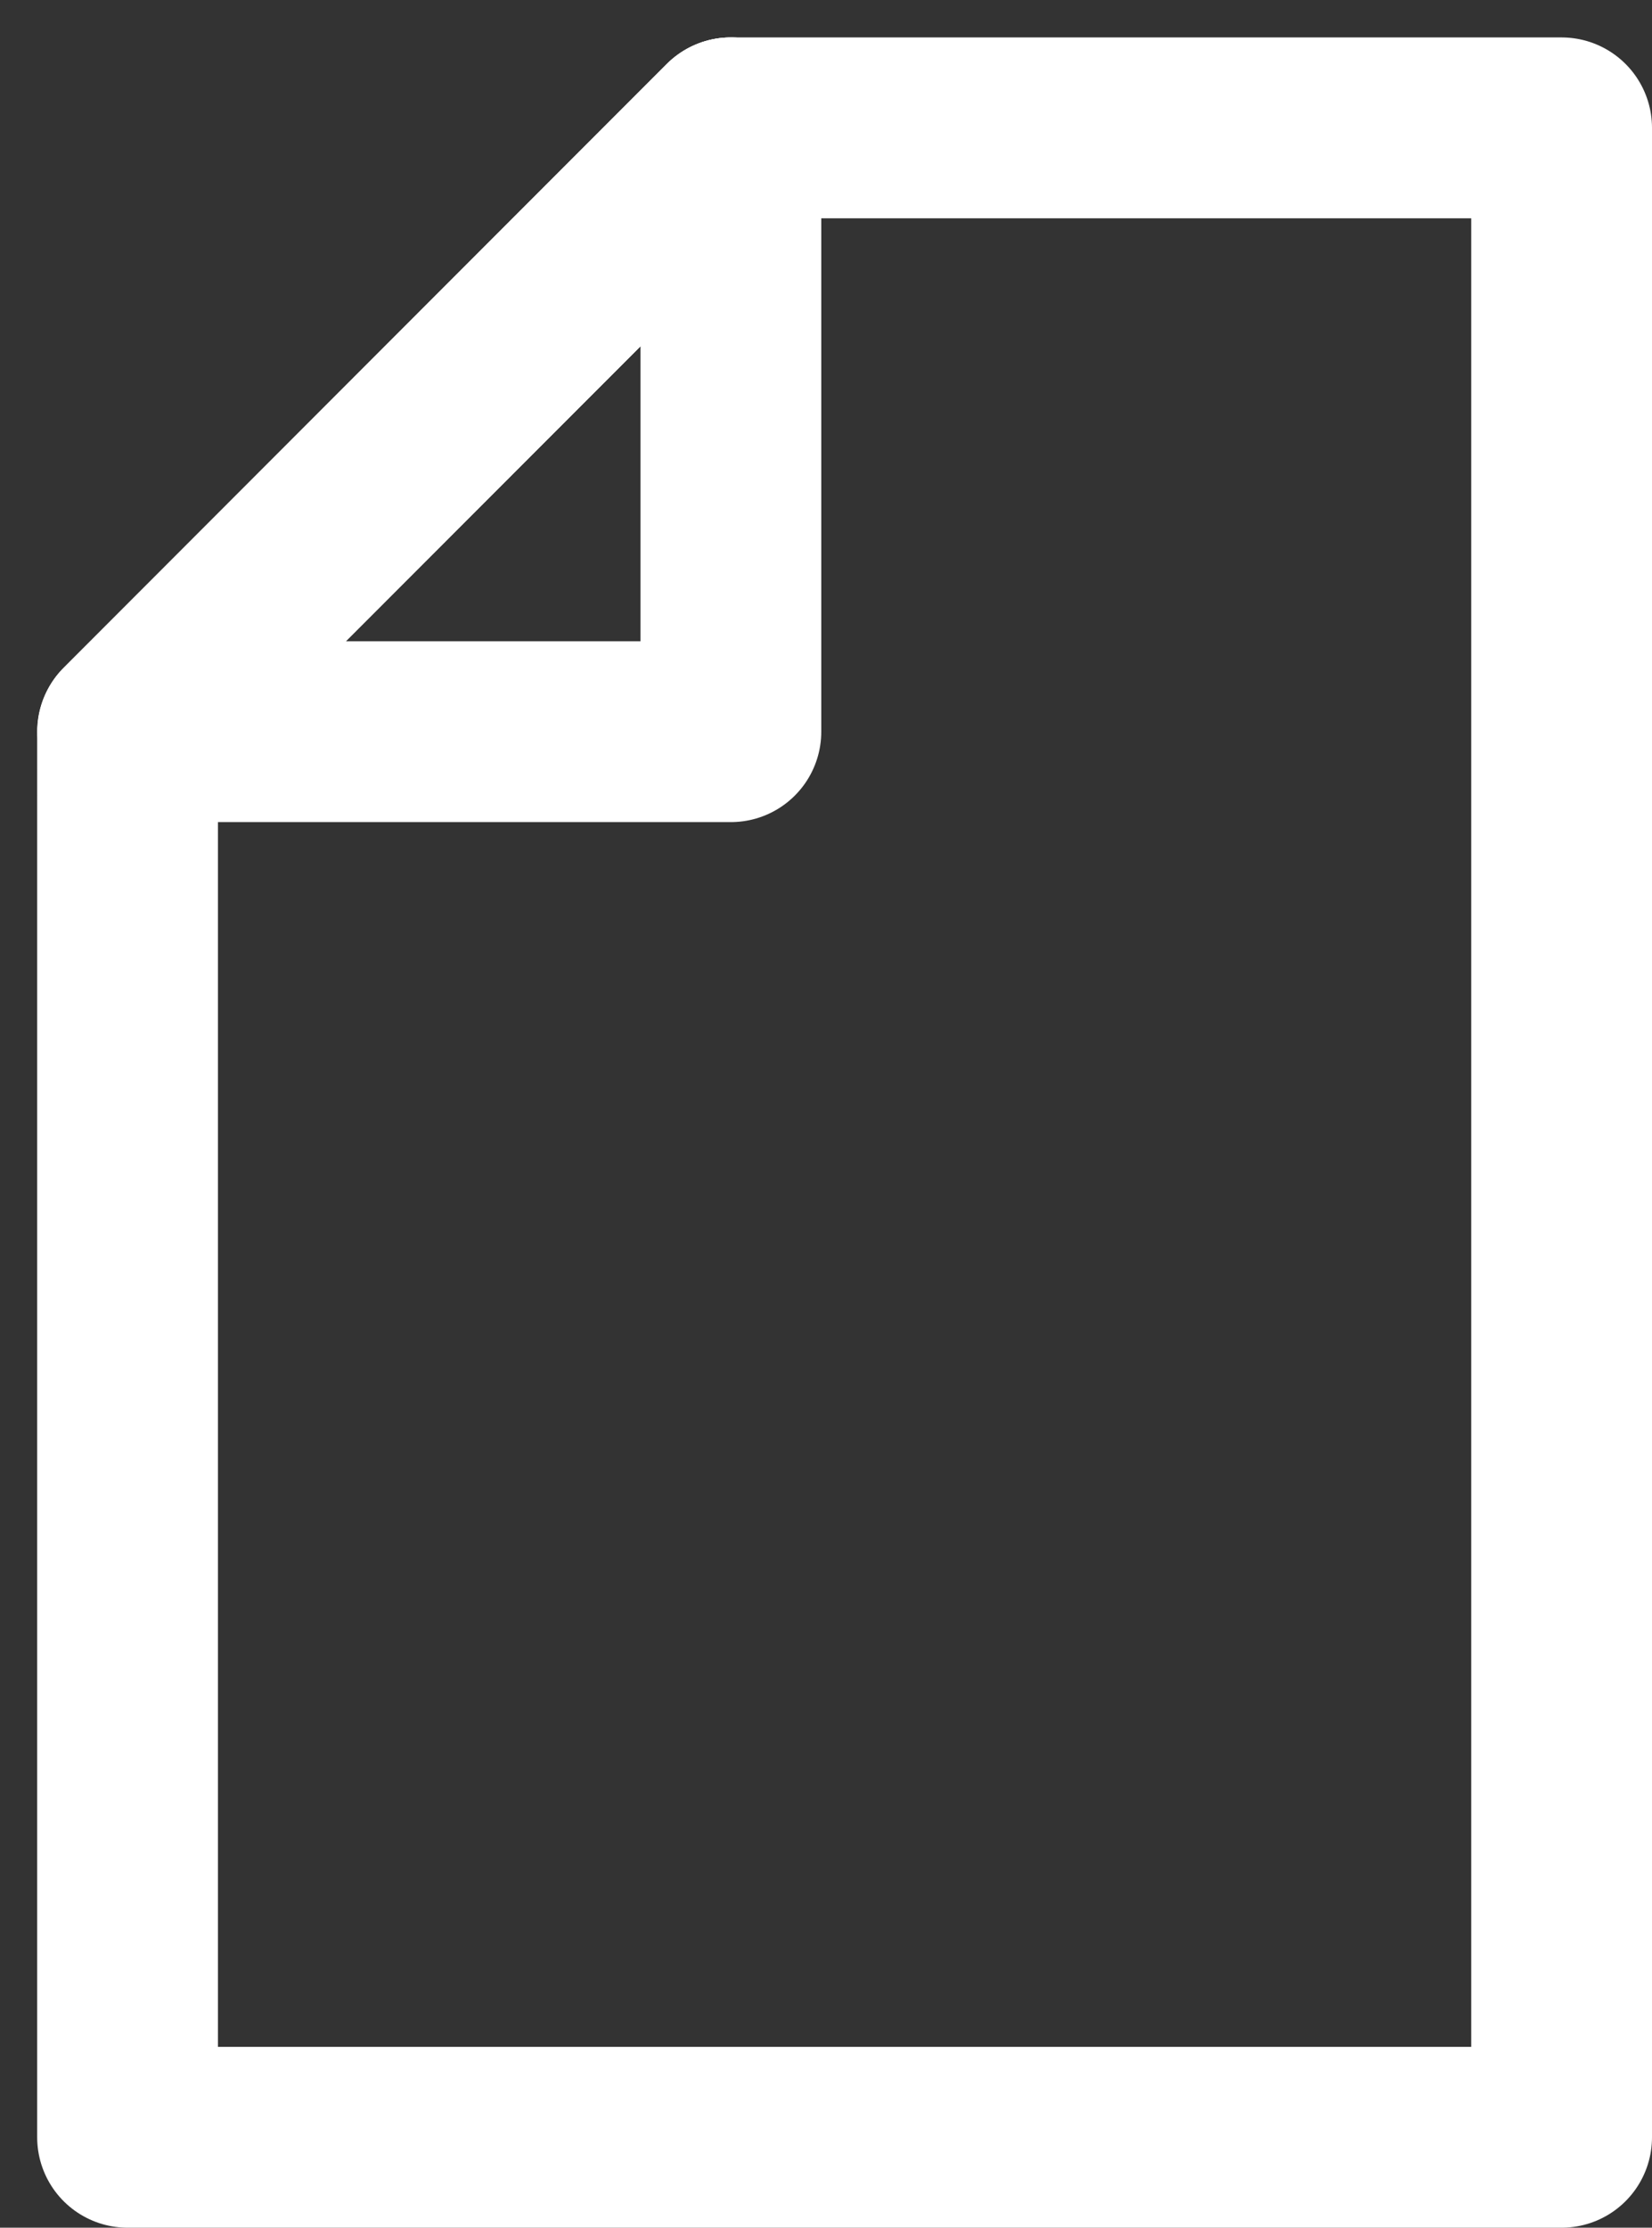
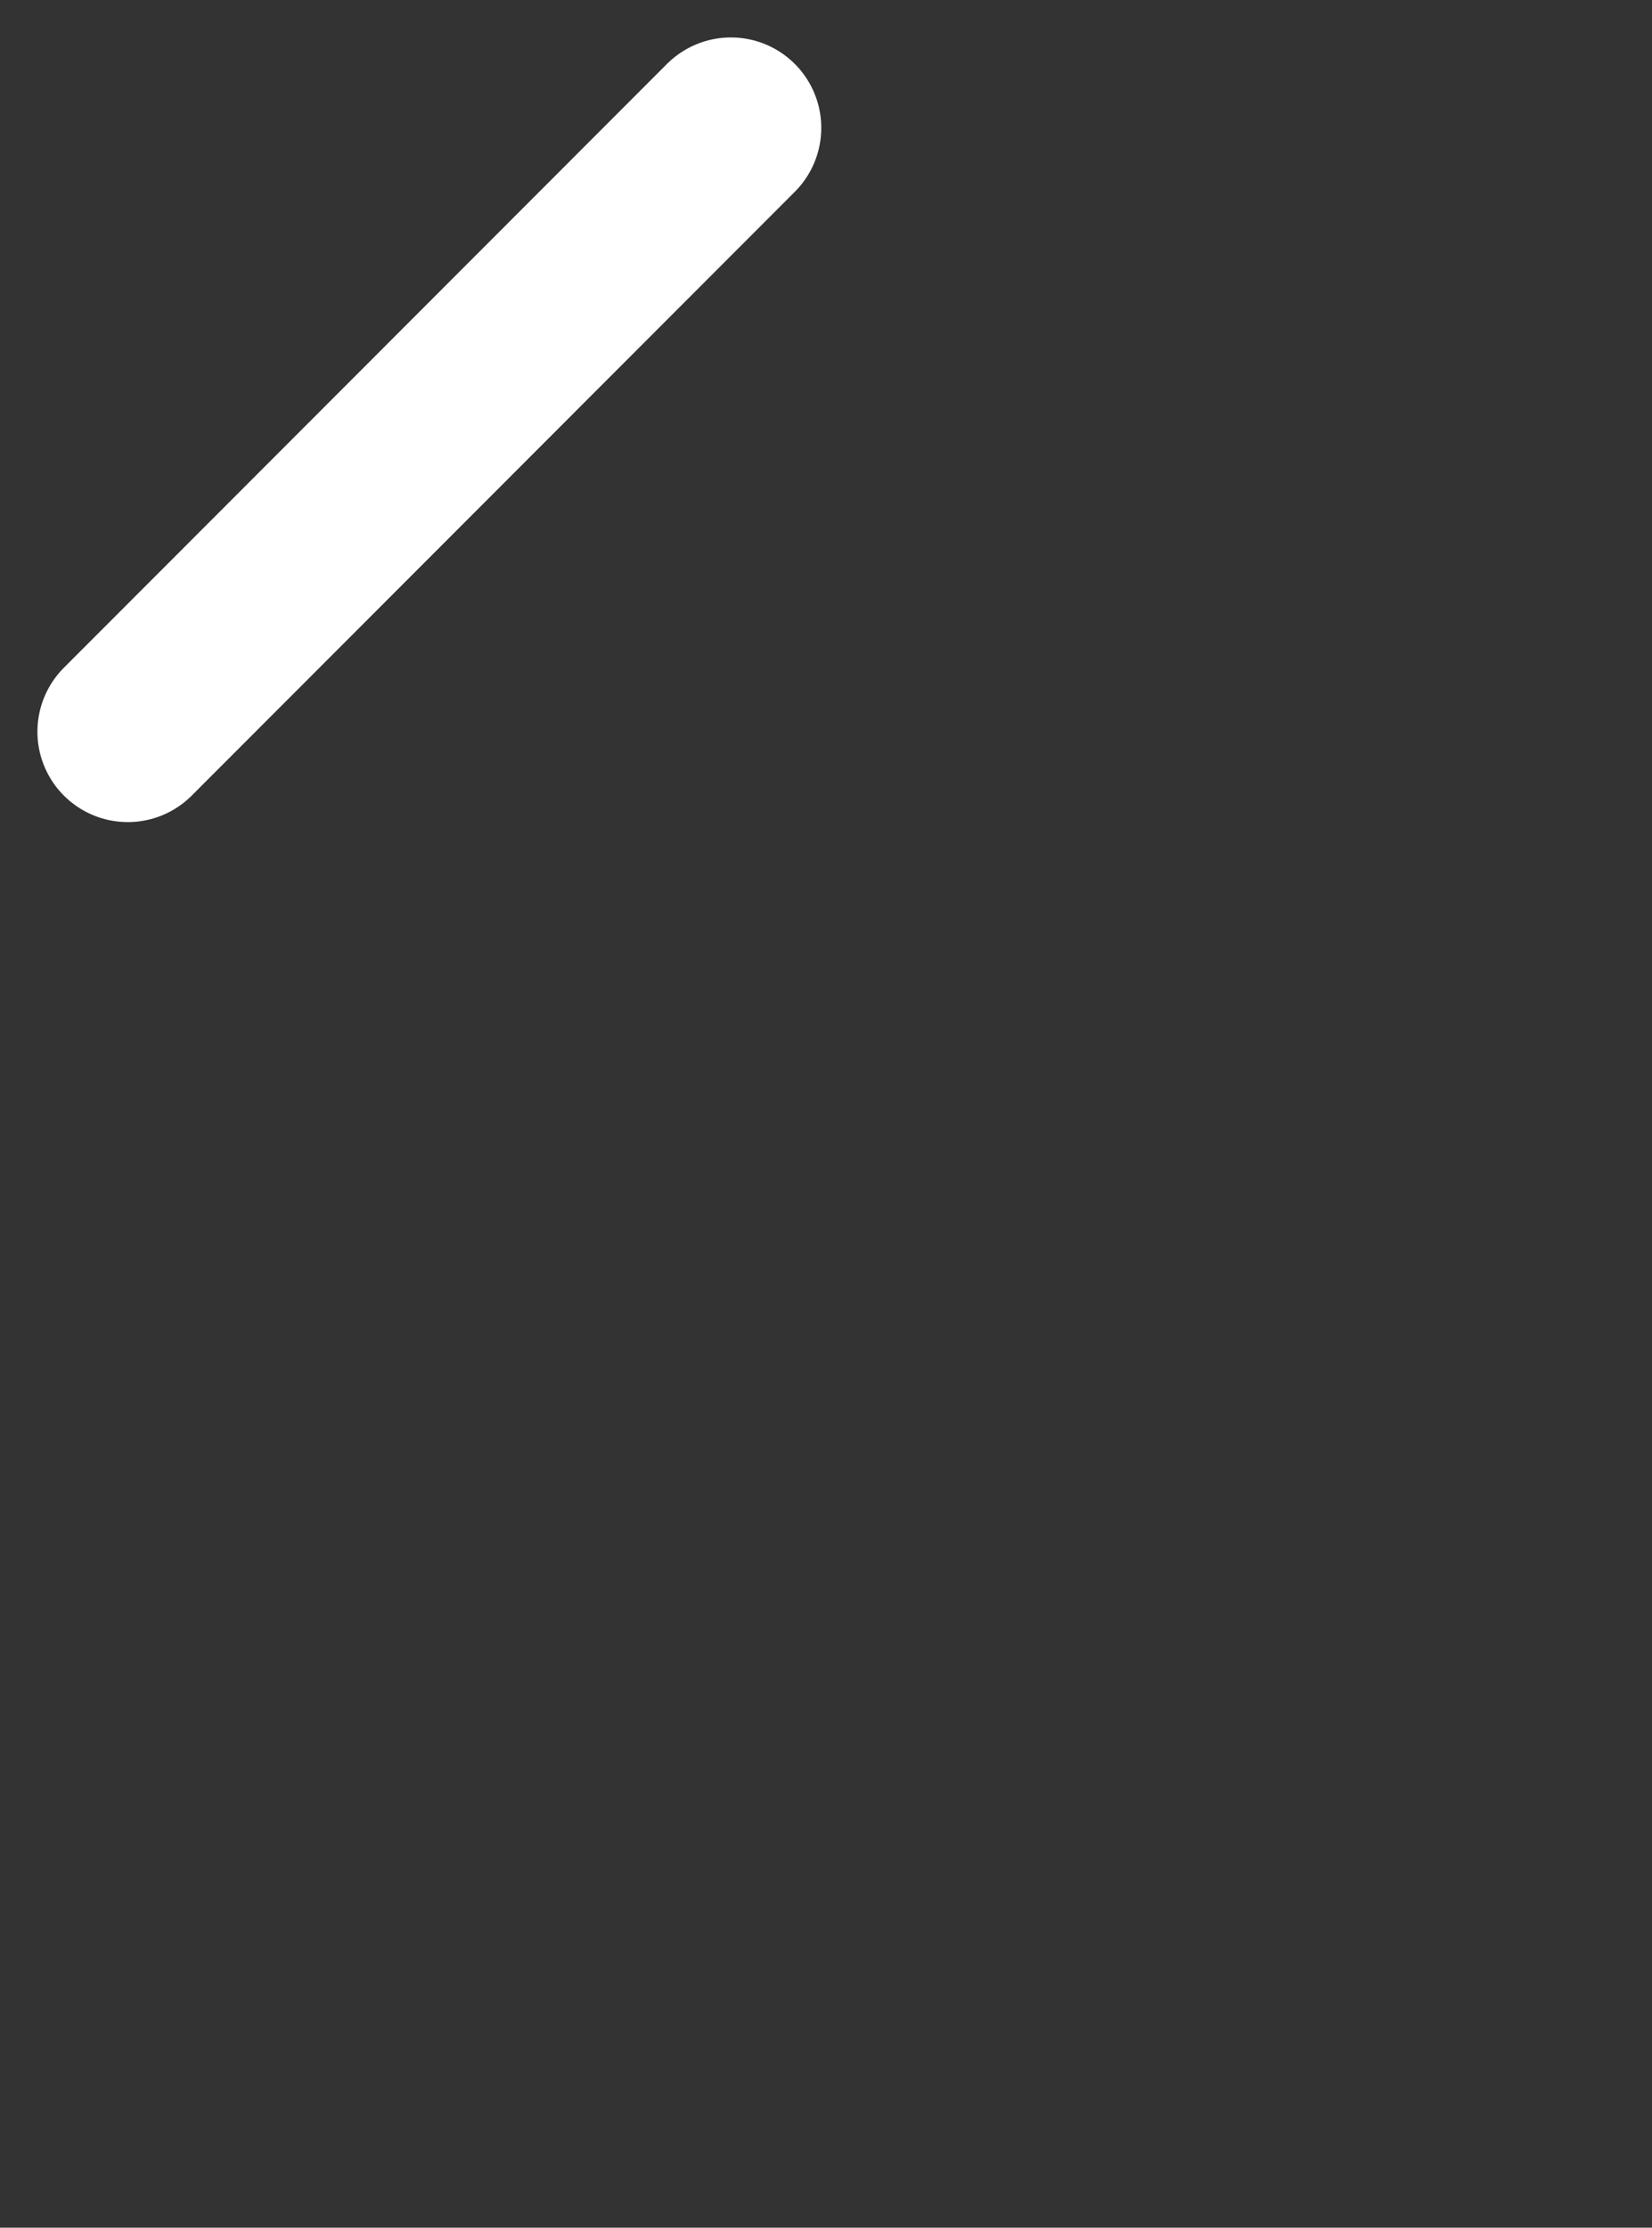
<svg xmlns="http://www.w3.org/2000/svg" width="27.417" height="36.953" viewBox="0 0 27.417 36.953">
  <rect x="0" y="0" width="27.417" height="36.953" fill="#333333" stroke="none" />
  <g id="Raggruppa_103" data-name="Raggruppa 103" transform="translate(-349.549 -261.389)">
-     <path id="Tracciato_88" data-name="Tracciato 88" d="M375.466,263.51v33.332h-23.8V273.526l10.009-10.016Z" fill="none" stroke="#fff" stroke-linecap="round" stroke-linejoin="round" stroke-width="3" />
-     <path id="Tracciato_89" data-name="Tracciato 89" d="M361.679,263.51v10.016H351.67Z" fill="none" stroke="#fff" stroke-linecap="round" stroke-linejoin="round" stroke-width="3" />
    <line id="Linea_78" data-name="Linea 78" x1="10.009" y2="10.016" transform="translate(351.67 263.51)" fill="none" stroke="#fff" stroke-linecap="round" stroke-linejoin="round" stroke-width="3" />
  </g>
</svg>